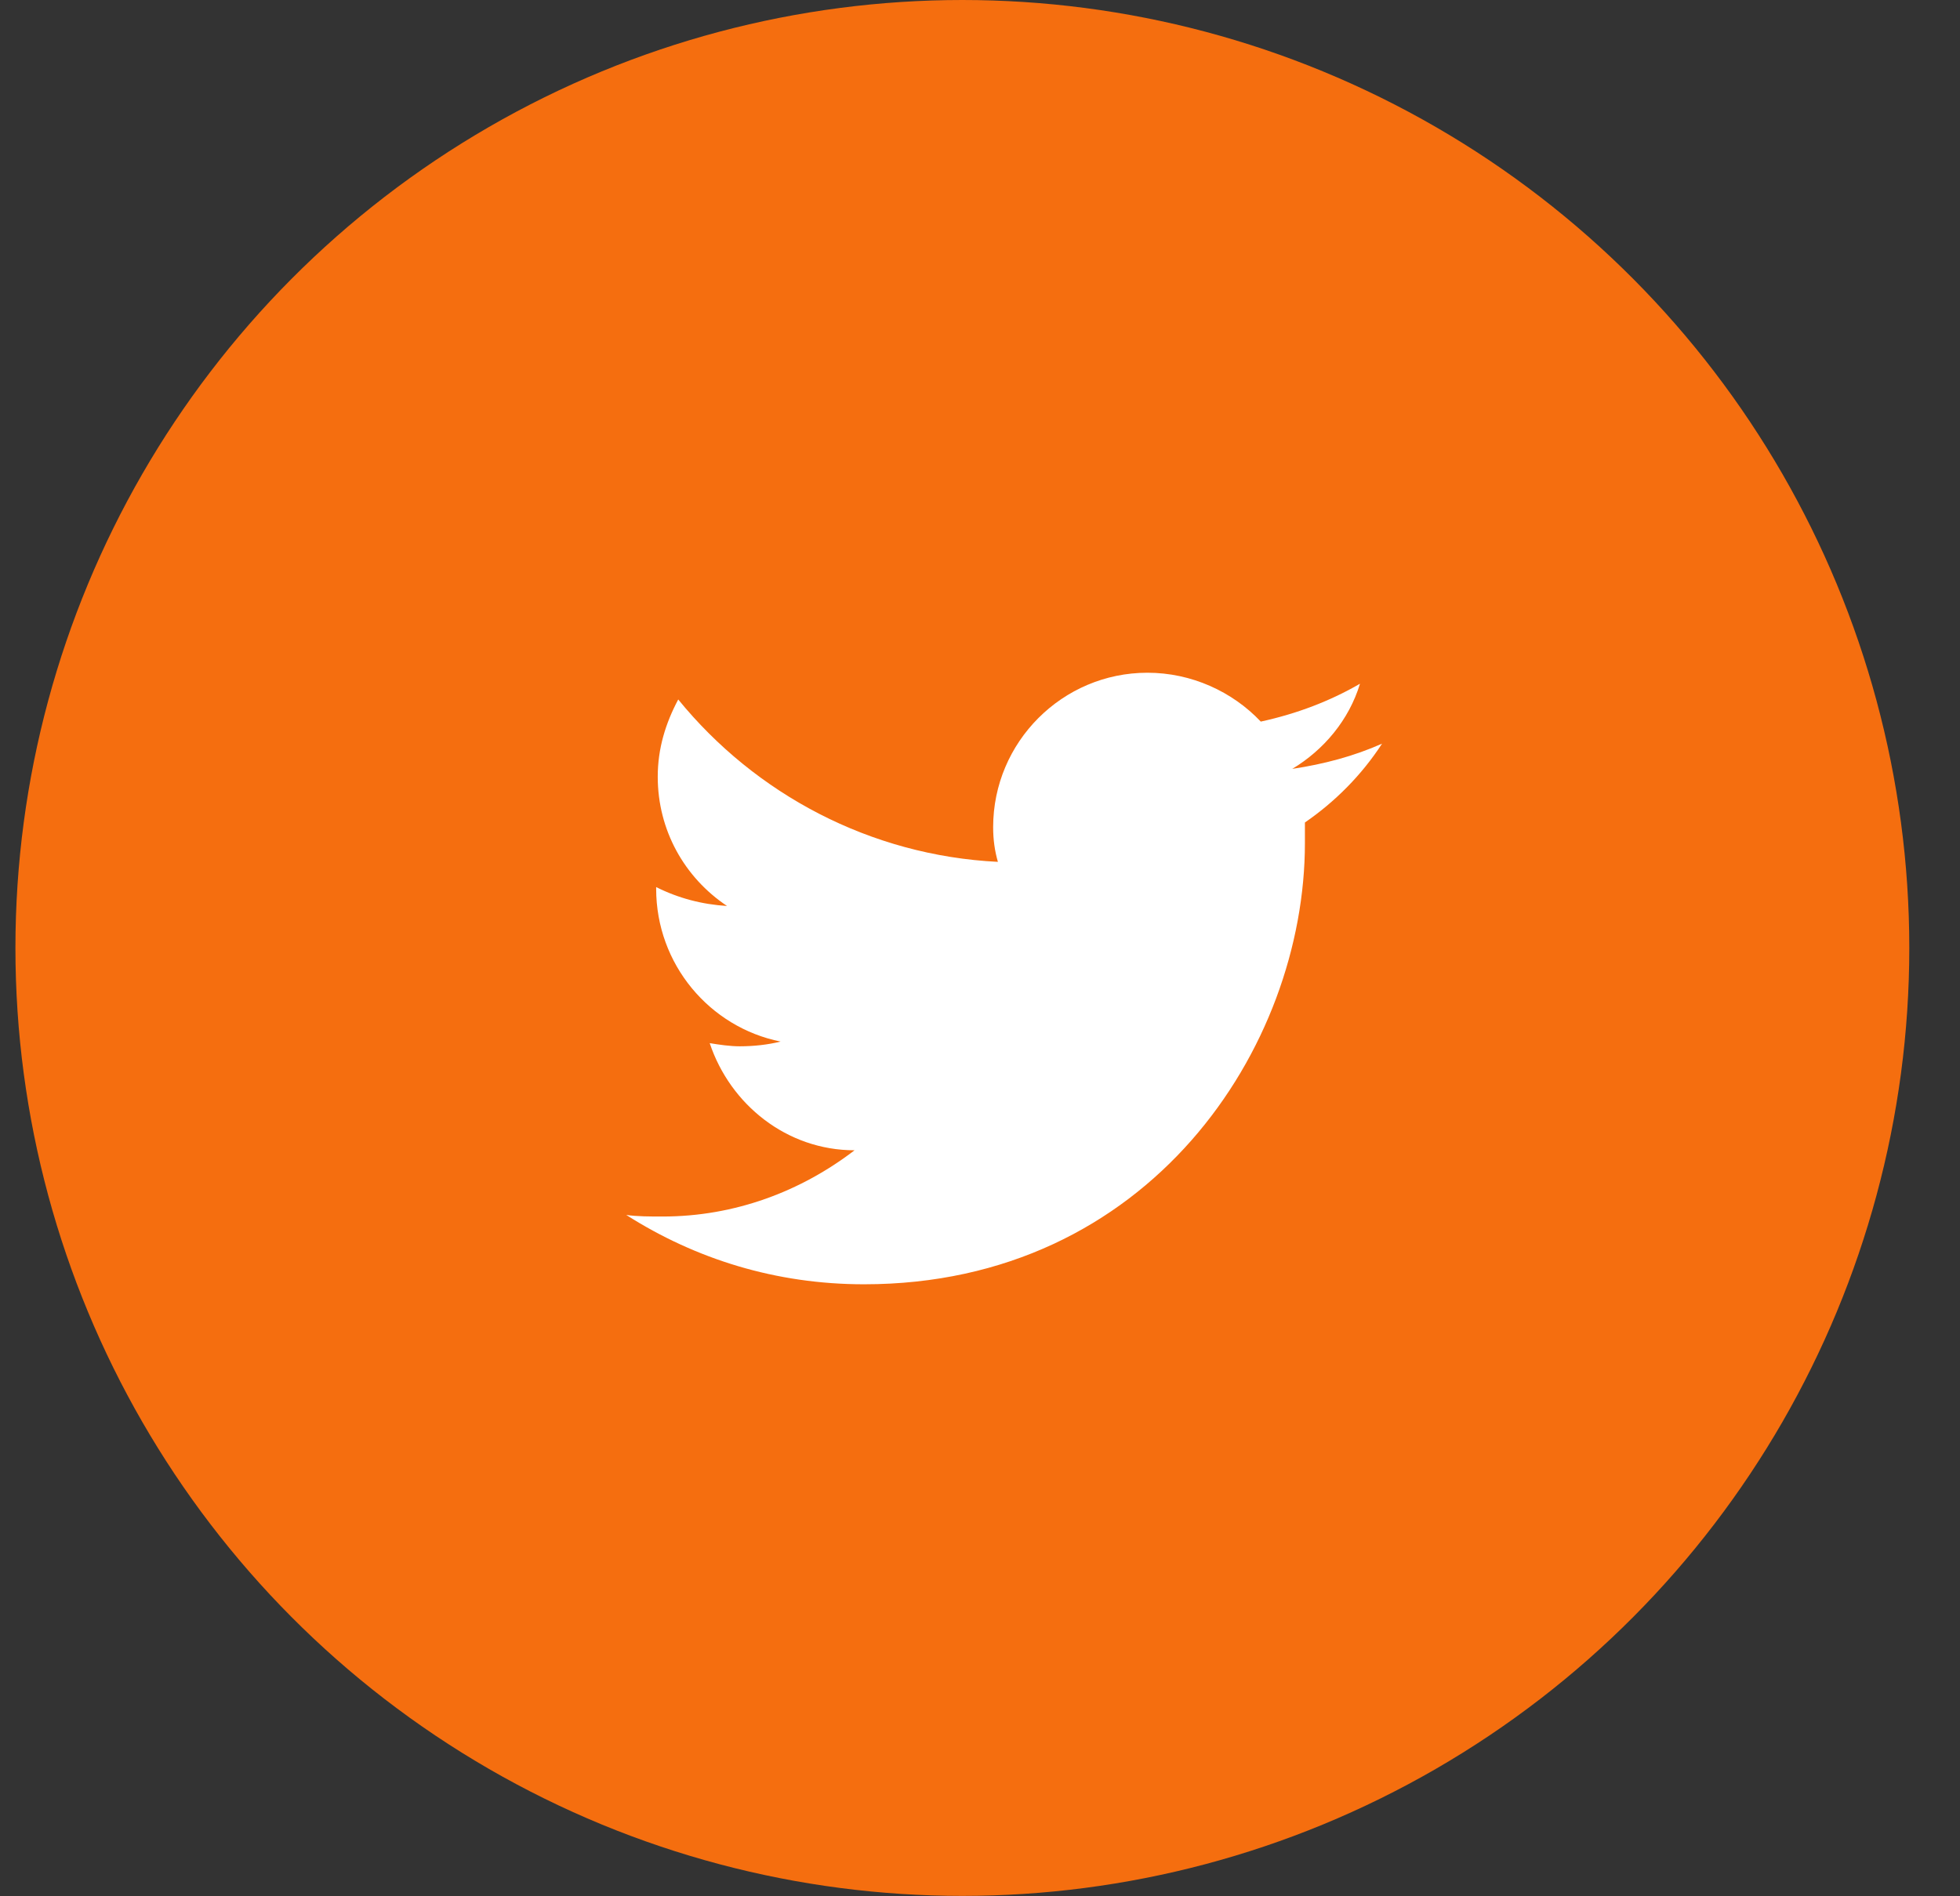
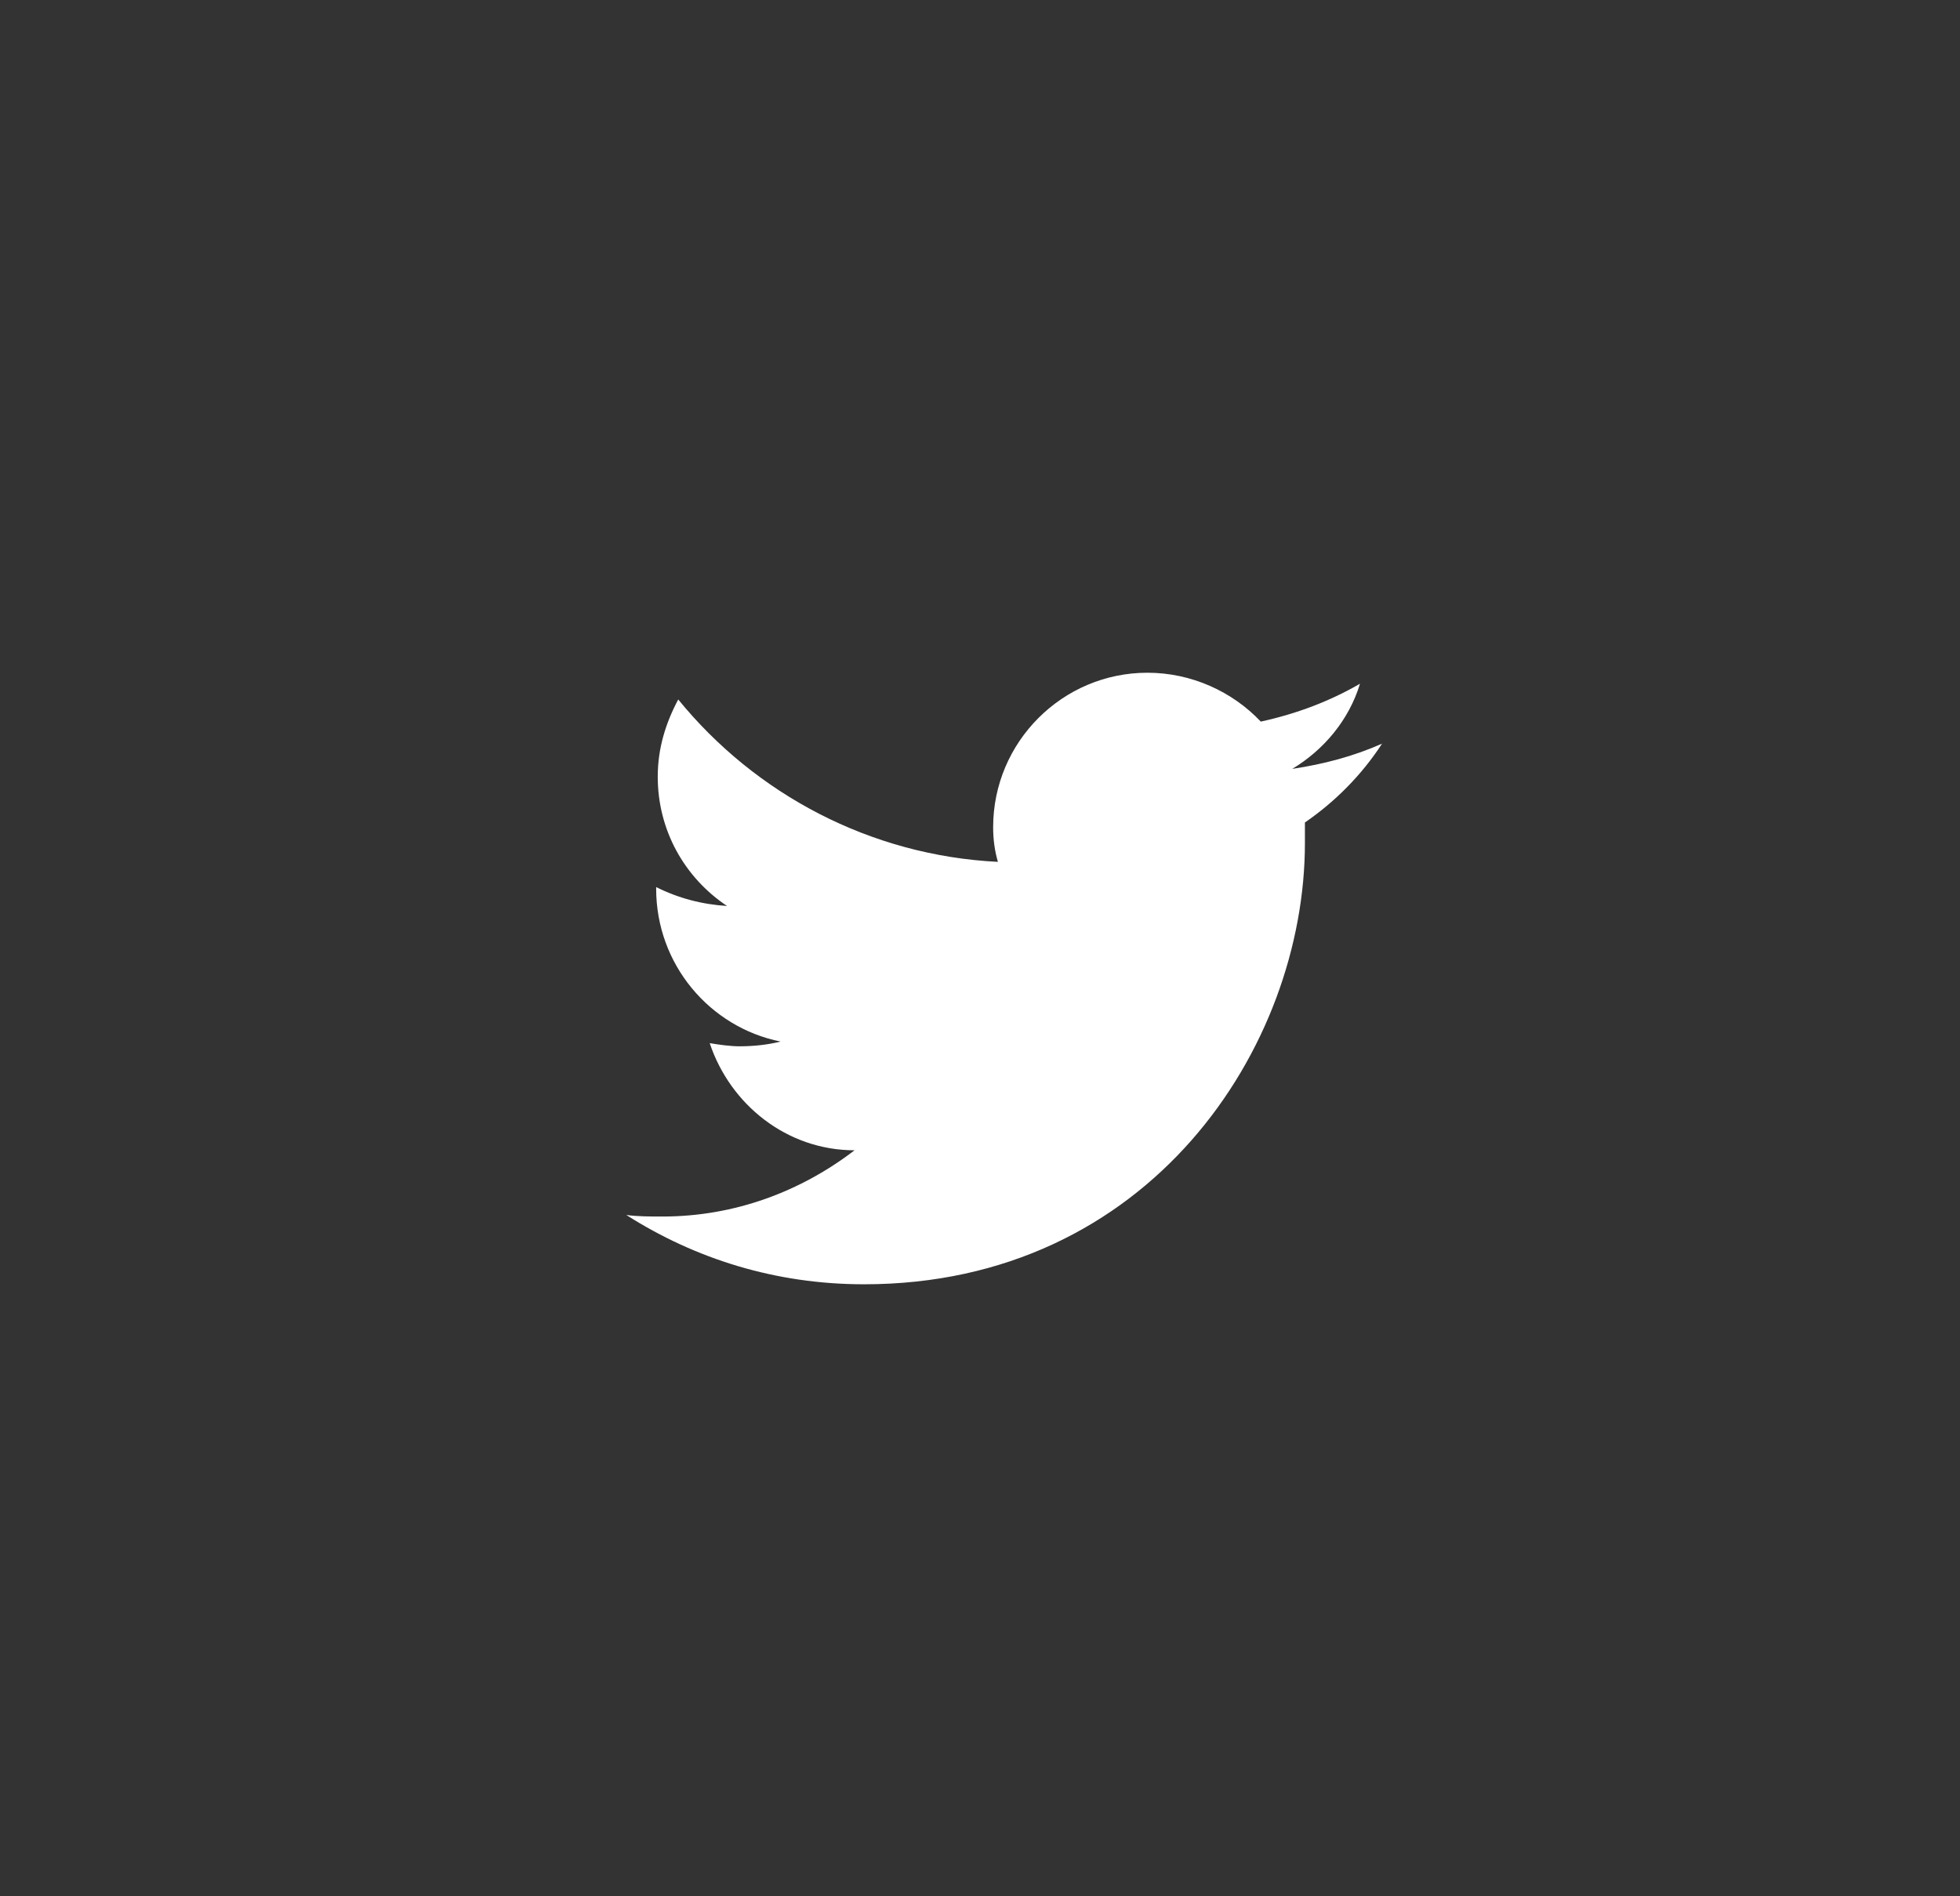
<svg xmlns="http://www.w3.org/2000/svg" width="31" height="30" viewBox="0 0 31 30" fill="none">
  <rect x="0" y="0" width="31" height="30" fill="#333333" stroke="none" />
-   <ellipse cx="15.221" cy="14.997" rx="14.977" ry="14.997" fill="#F56E0F" />
  <path d="M21.859 11.765C21.411 11.964 20.938 12.089 20.439 12.164C20.938 11.864 21.336 11.391 21.51 10.817C21.037 11.091 20.514 11.291 19.941 11.416C19.493 10.942 18.846 10.643 18.148 10.643C16.803 10.643 15.708 11.74 15.708 13.086C15.708 13.286 15.733 13.46 15.783 13.635C13.765 13.535 11.947 12.563 10.727 11.066C10.528 11.441 10.403 11.84 10.403 12.288C10.403 13.136 10.827 13.884 11.499 14.333C11.101 14.308 10.727 14.209 10.378 14.034V14.059C10.378 15.256 11.225 16.253 12.346 16.478C12.147 16.528 11.922 16.553 11.698 16.553C11.549 16.553 11.375 16.528 11.225 16.503C11.549 17.475 12.445 18.198 13.516 18.198C12.669 18.847 11.624 19.246 10.478 19.246C10.279 19.246 10.08 19.246 9.905 19.221C11.001 19.919 12.271 20.318 13.666 20.318C18.173 20.318 20.639 16.578 20.639 13.336C20.639 13.236 20.639 13.111 20.639 13.012C21.112 12.687 21.535 12.264 21.859 11.765Z" fill="white" />
</svg>